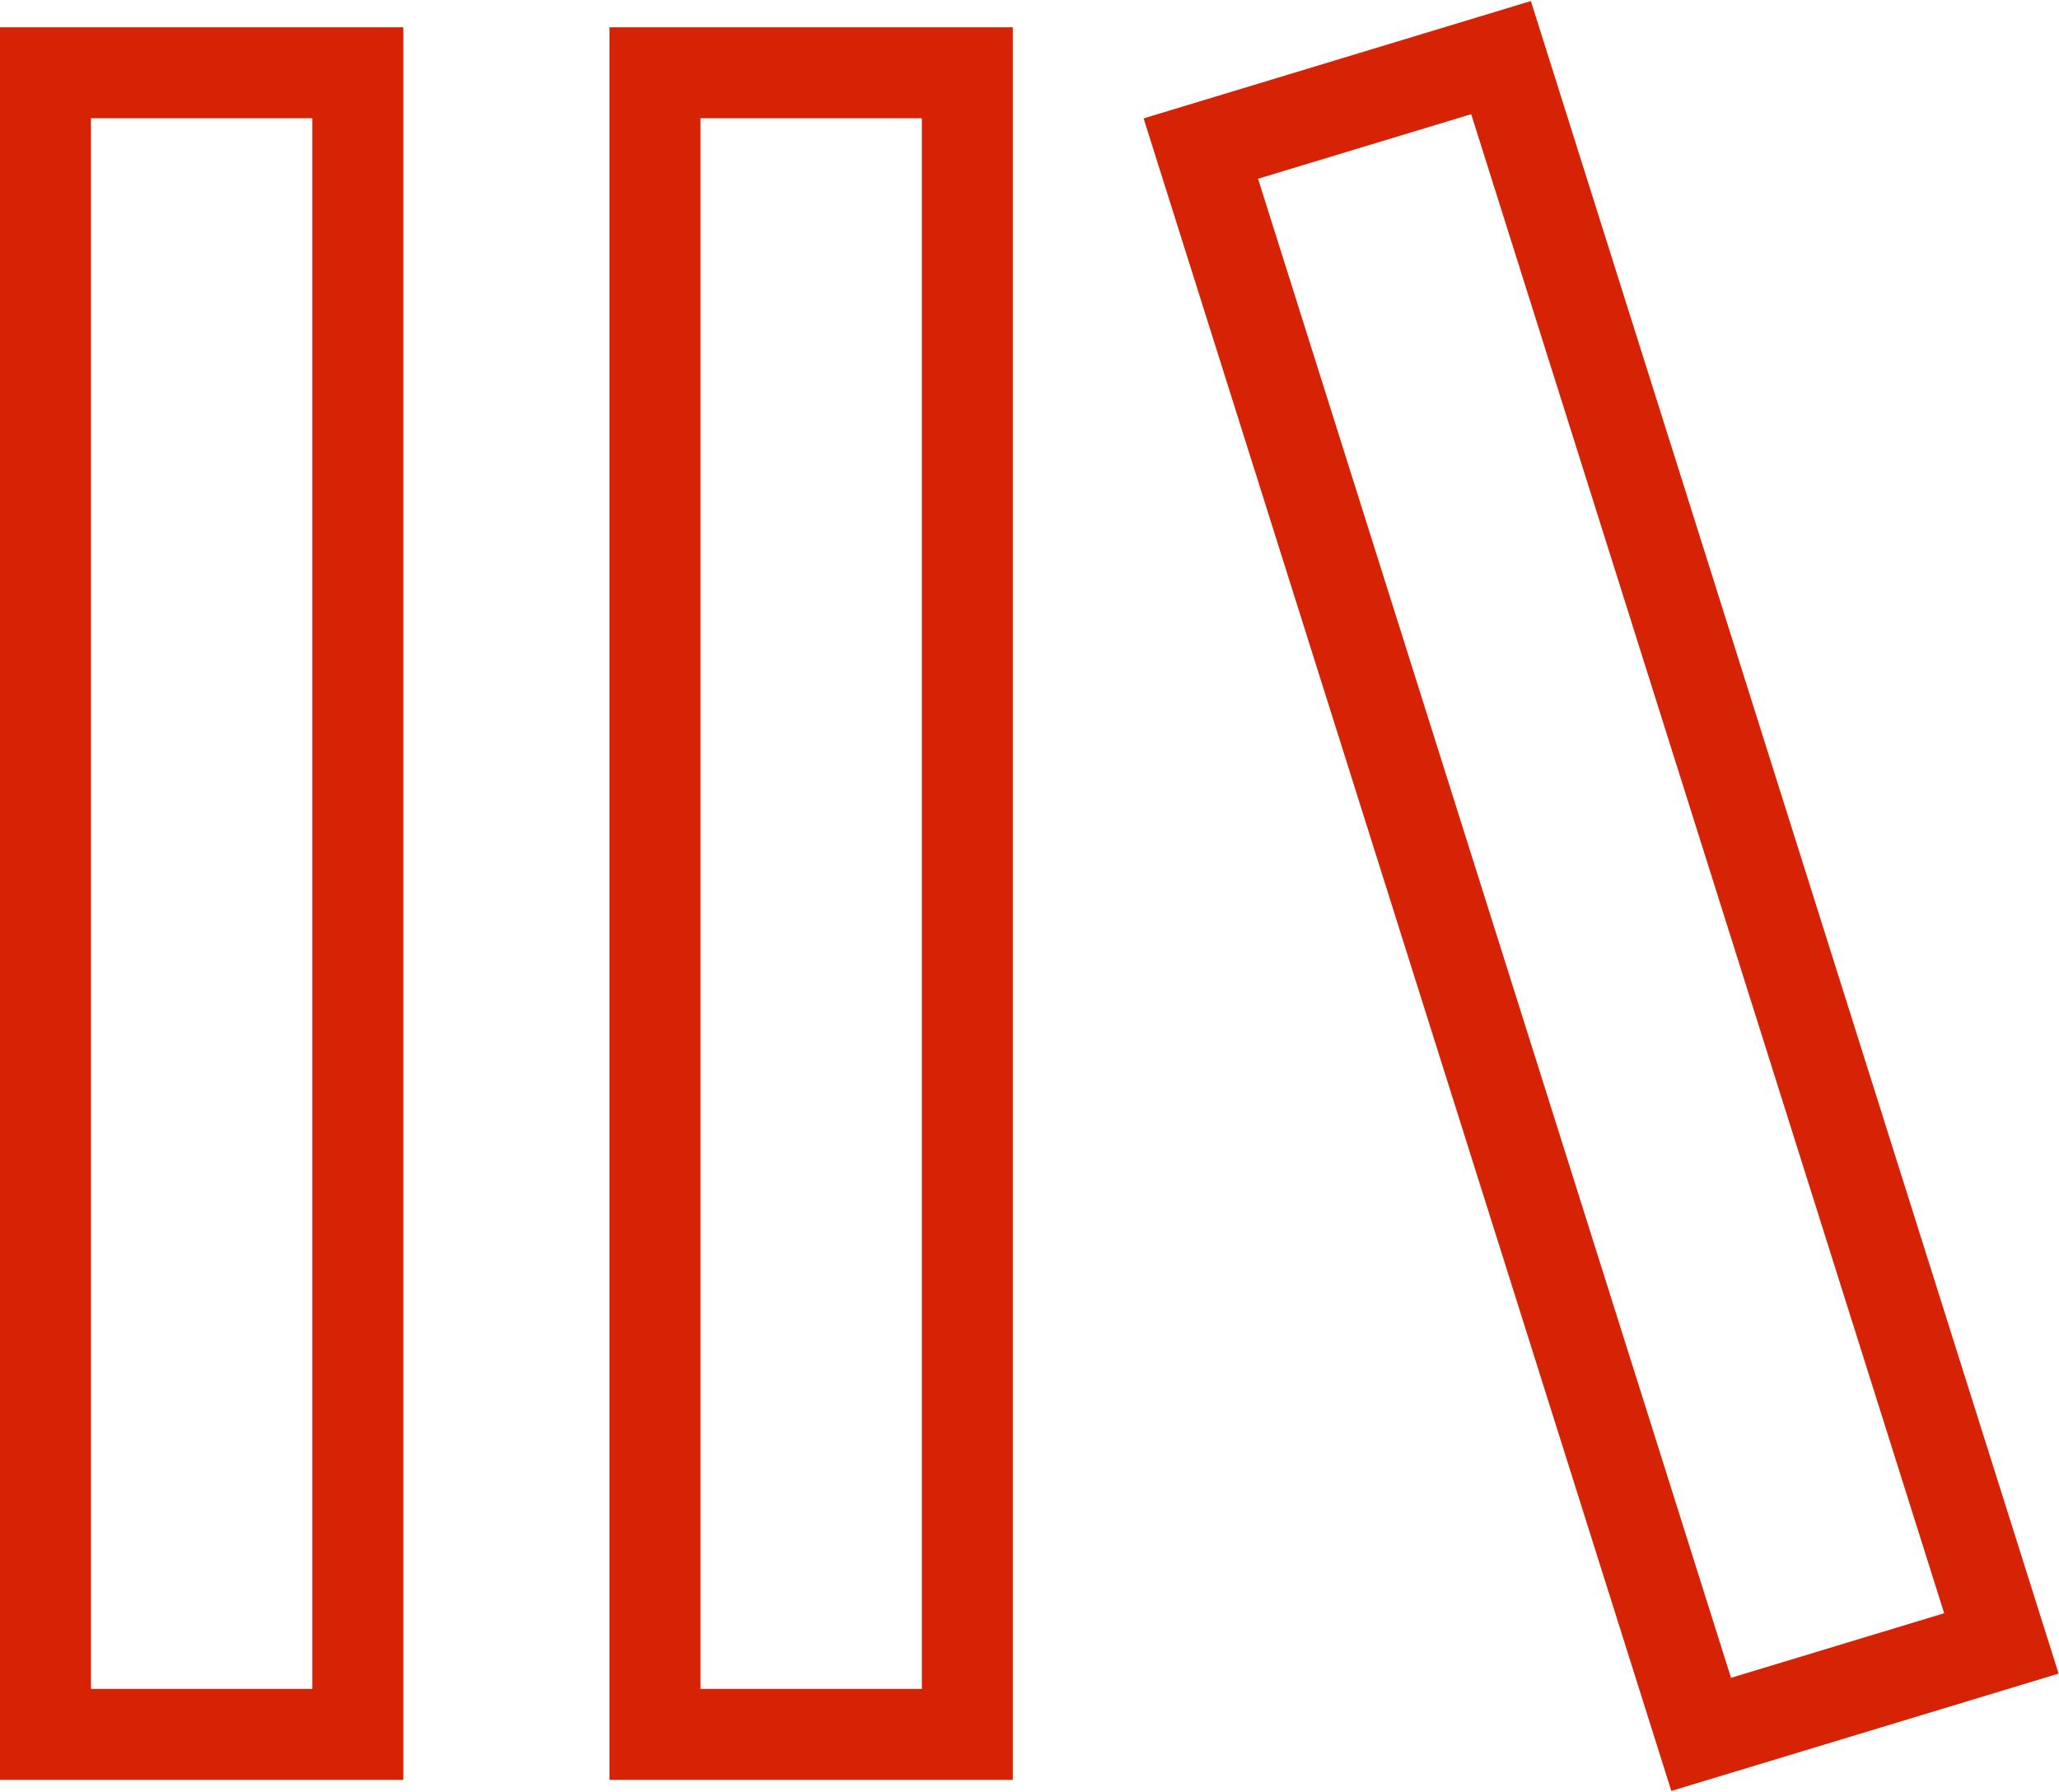
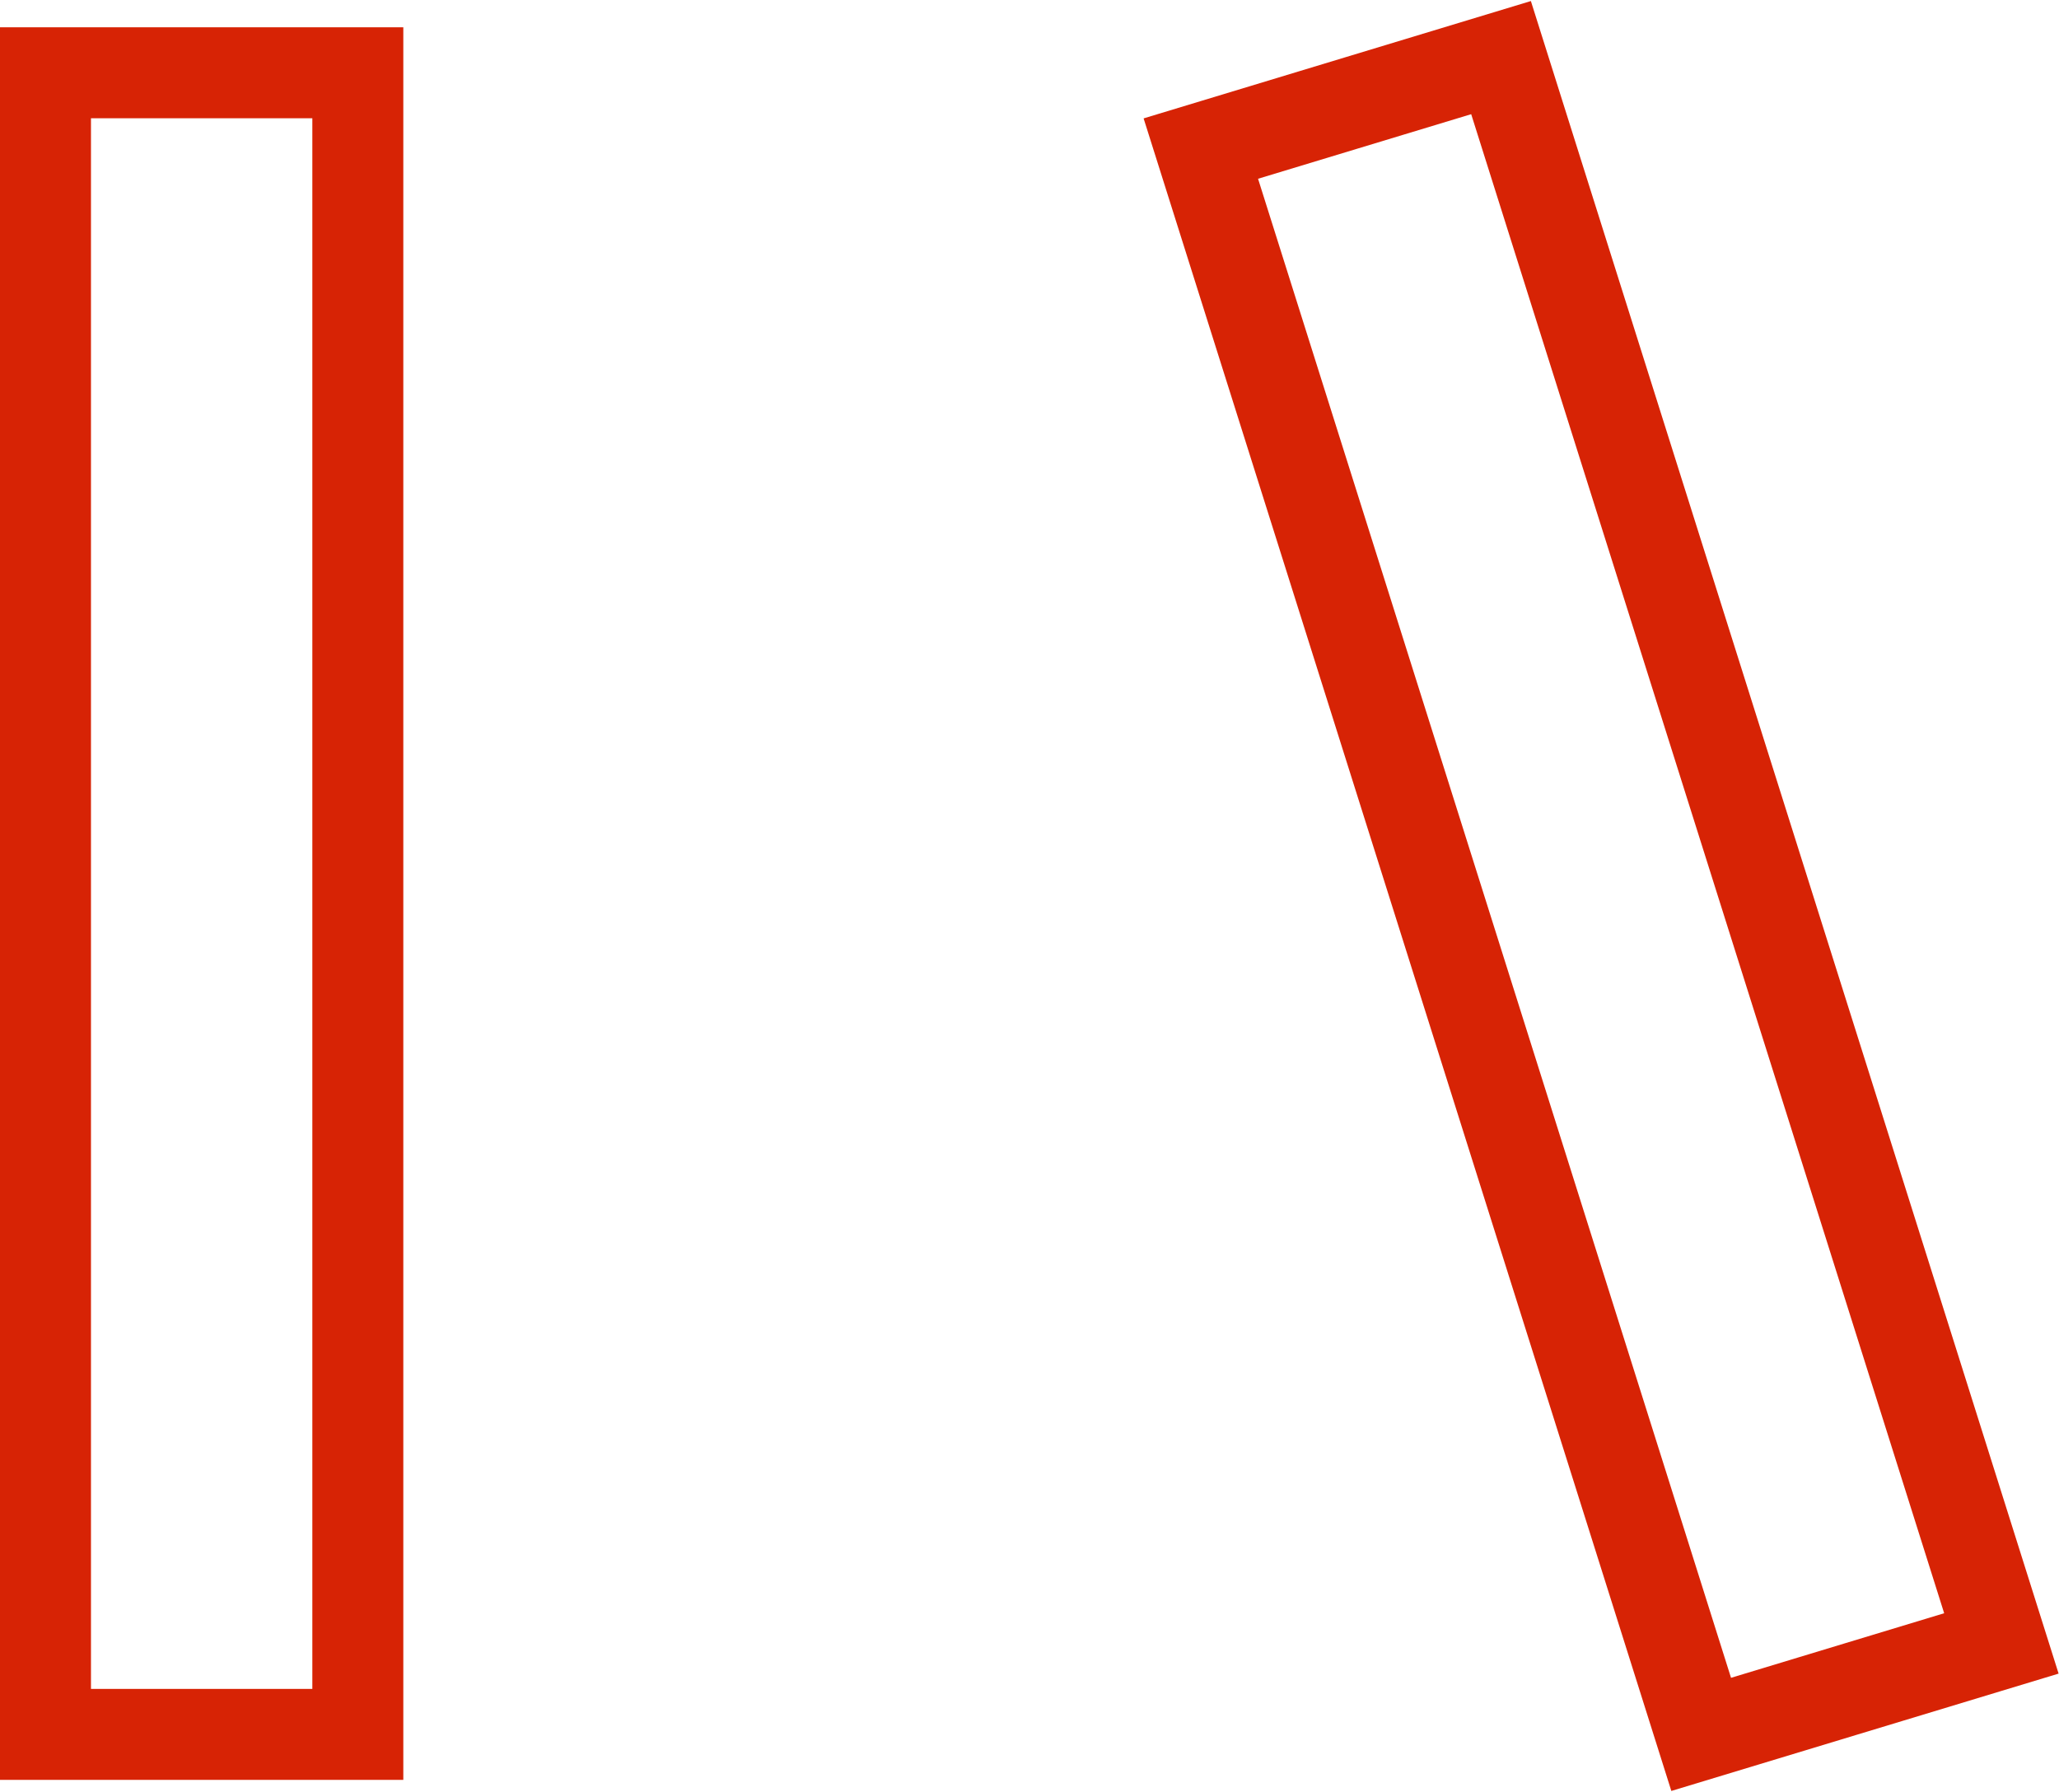
<svg xmlns="http://www.w3.org/2000/svg" version="1.1" id="Ebene_1" x="0px" y="0px" viewBox="0 0 67.9 59.1" style="enable-background:new 0 0 67.9 59.1;" xml:space="preserve">
  <style type="text/css">
	.st0{fill:none;stroke:#d72305;stroke-width:3;}
</style>
  <rect x="1.5" y="2.4" class="st0" width="10.3" height="54.8" />
-   <rect x="21.6" y="2.4" class="st0" width="10.3" height="54.8" />
  <polygon class="st0" points="39.6,4.9 49.5,1.9 66,54.2 56.1,57.2 " />
</svg>